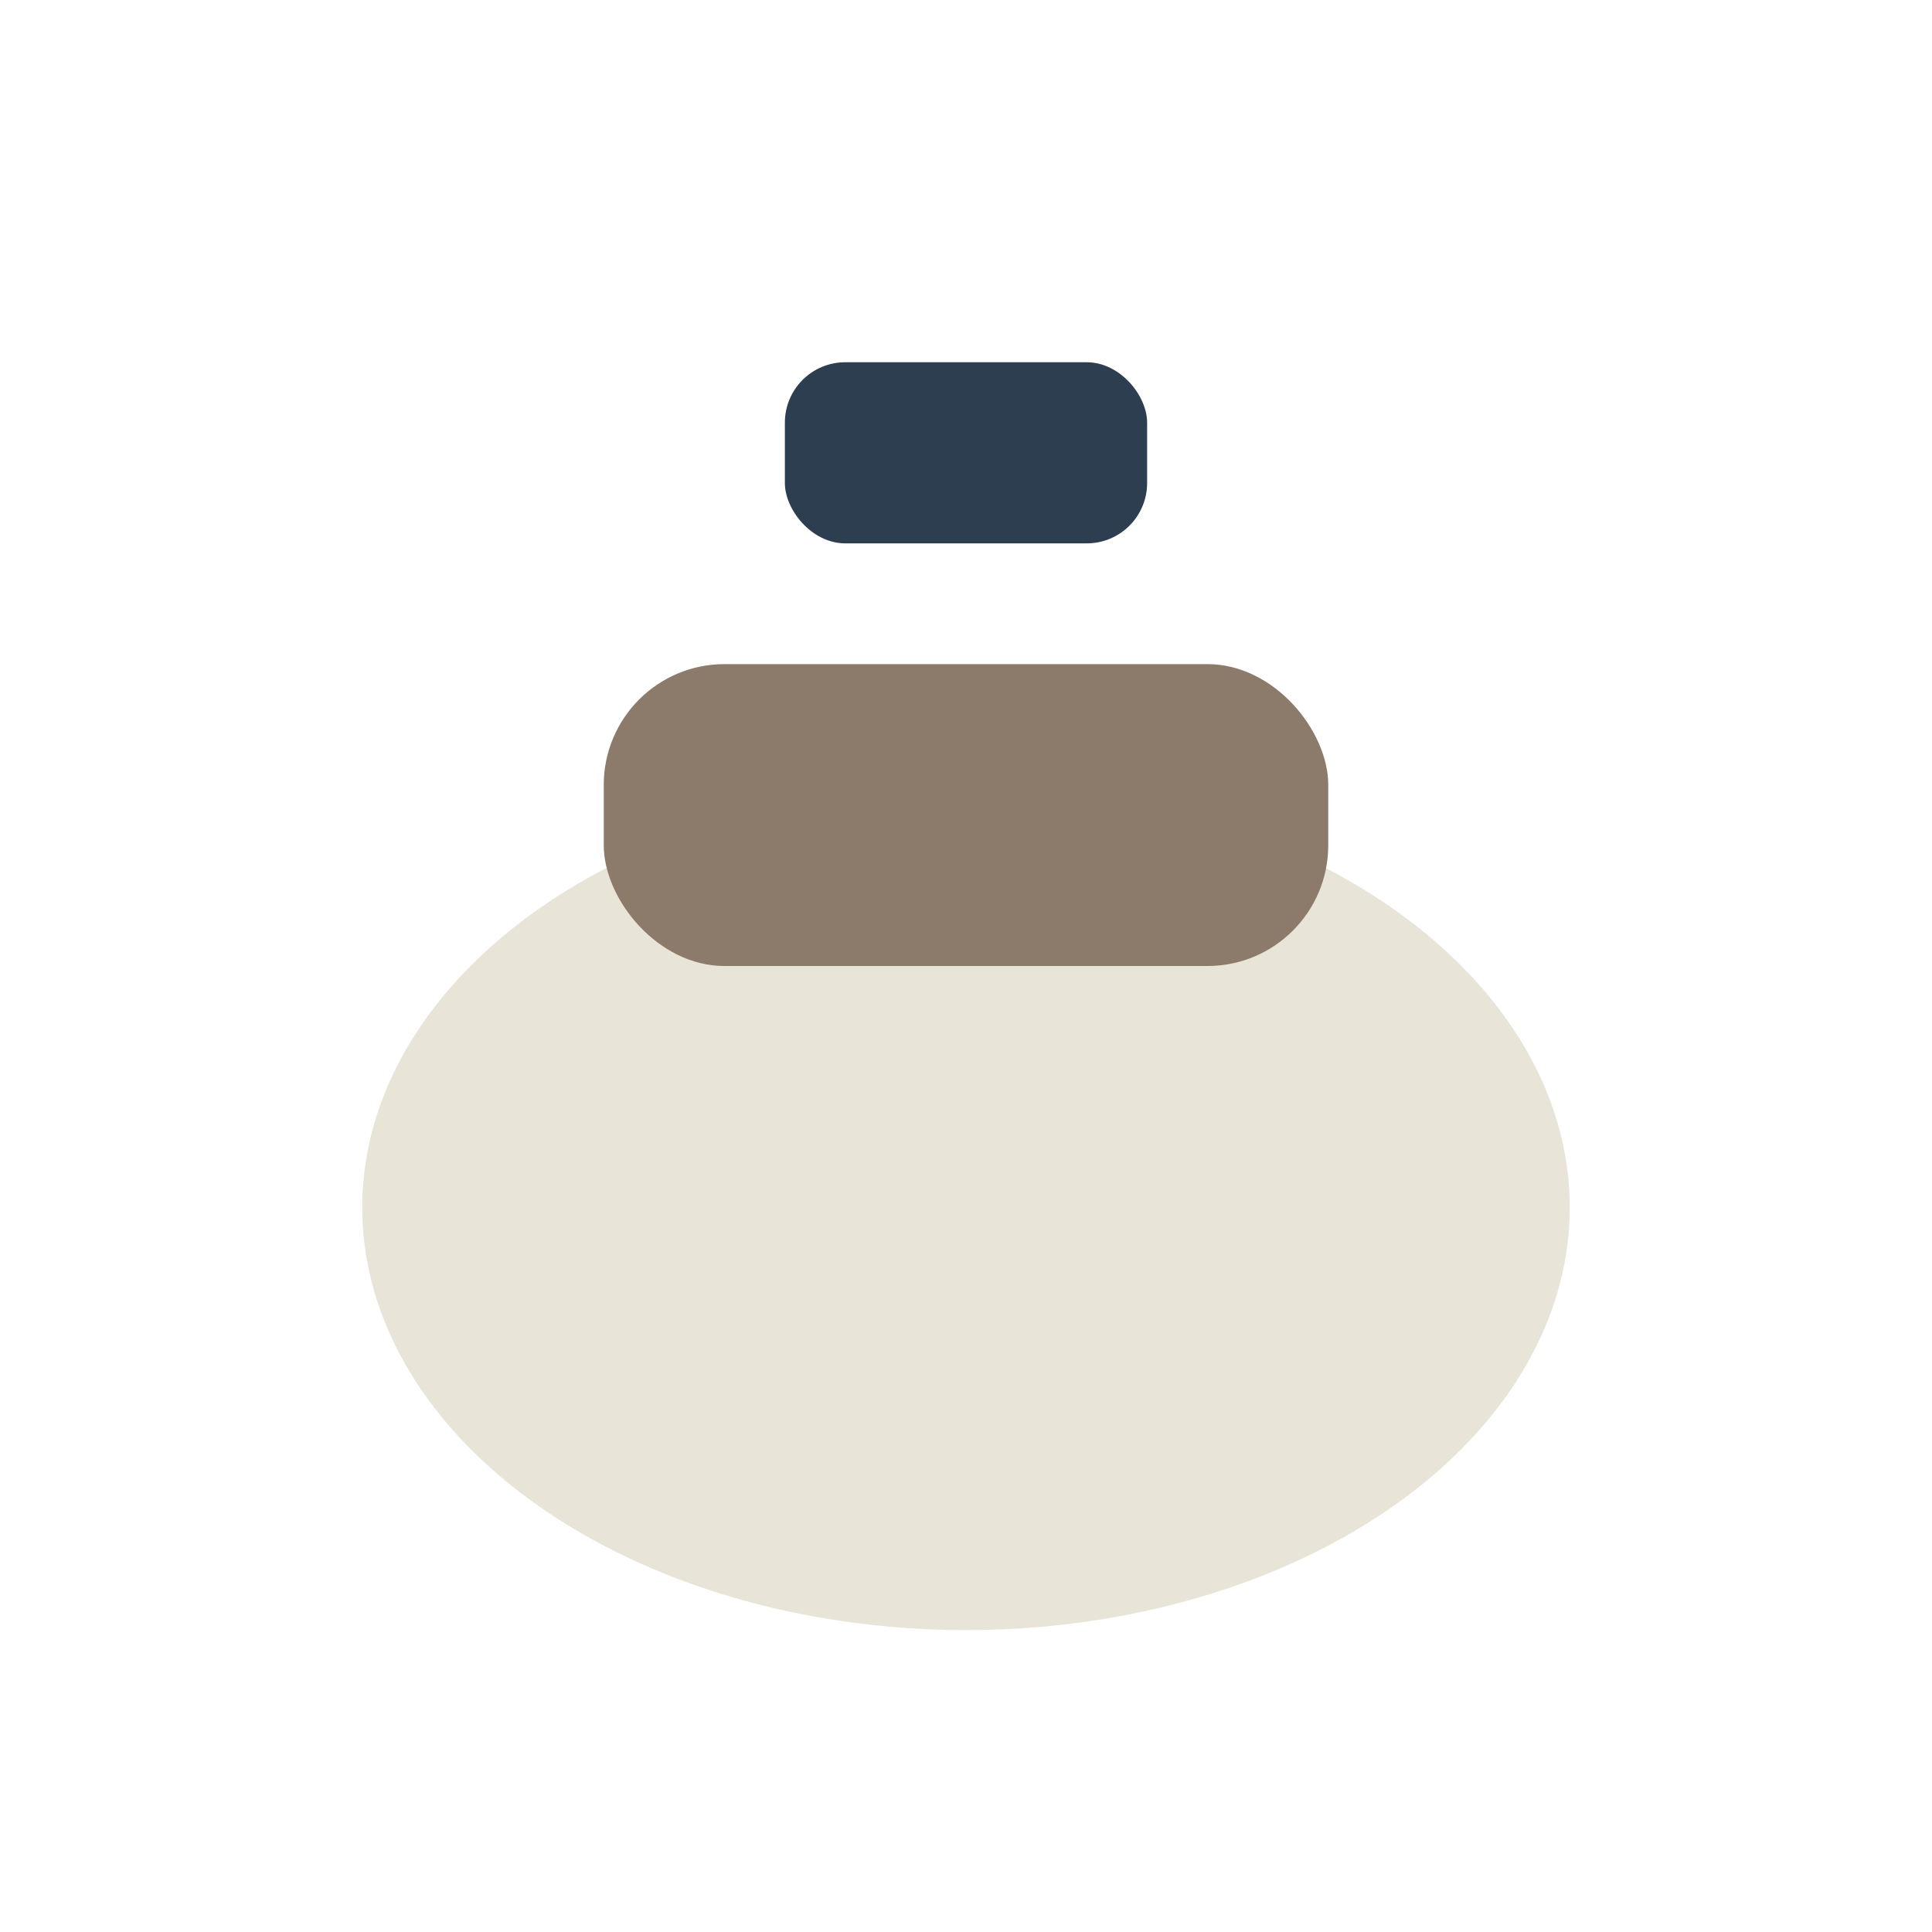
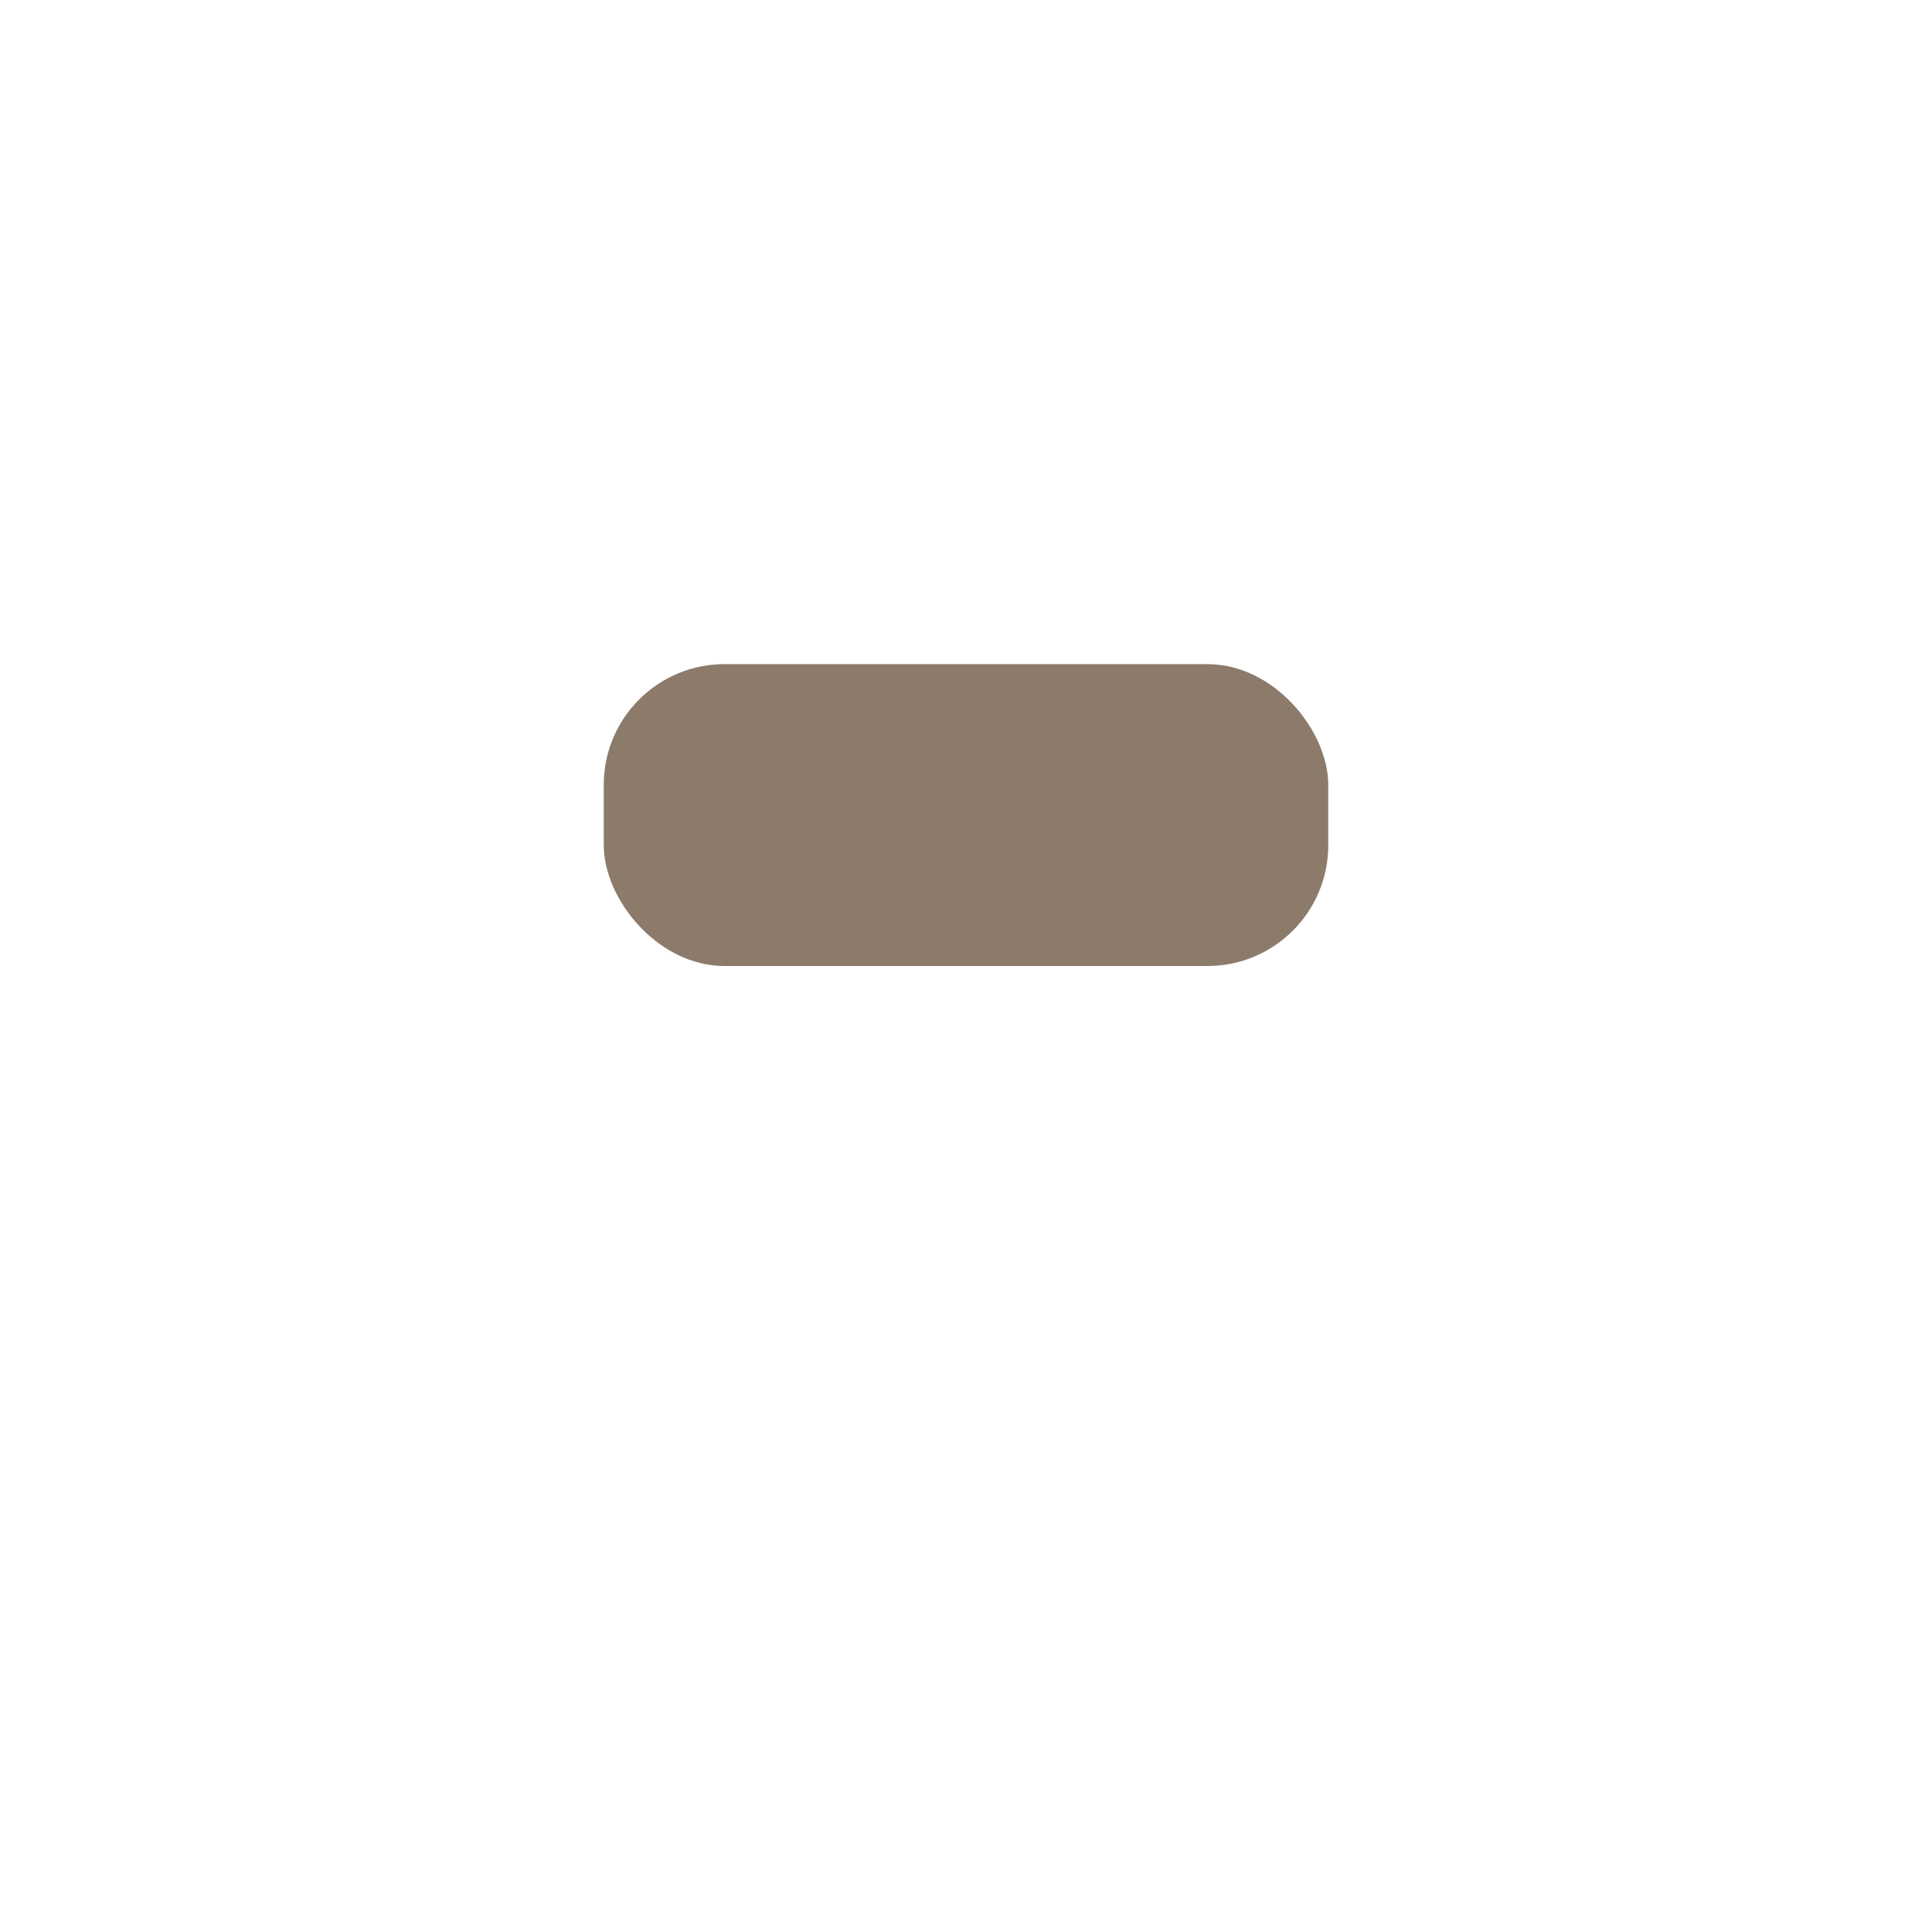
<svg xmlns="http://www.w3.org/2000/svg" width="32" height="32" viewBox="0 0 32 32">
-   <ellipse cx="16" cy="20" rx="10" ry="7" fill="#E9E4D8" />
  <rect x="10" y="11" width="12" height="5" rx="2" fill="#8C7B6B" />
-   <rect x="13" y="6" width="6" height="3" rx="1" fill="#2C3E50" />
</svg>